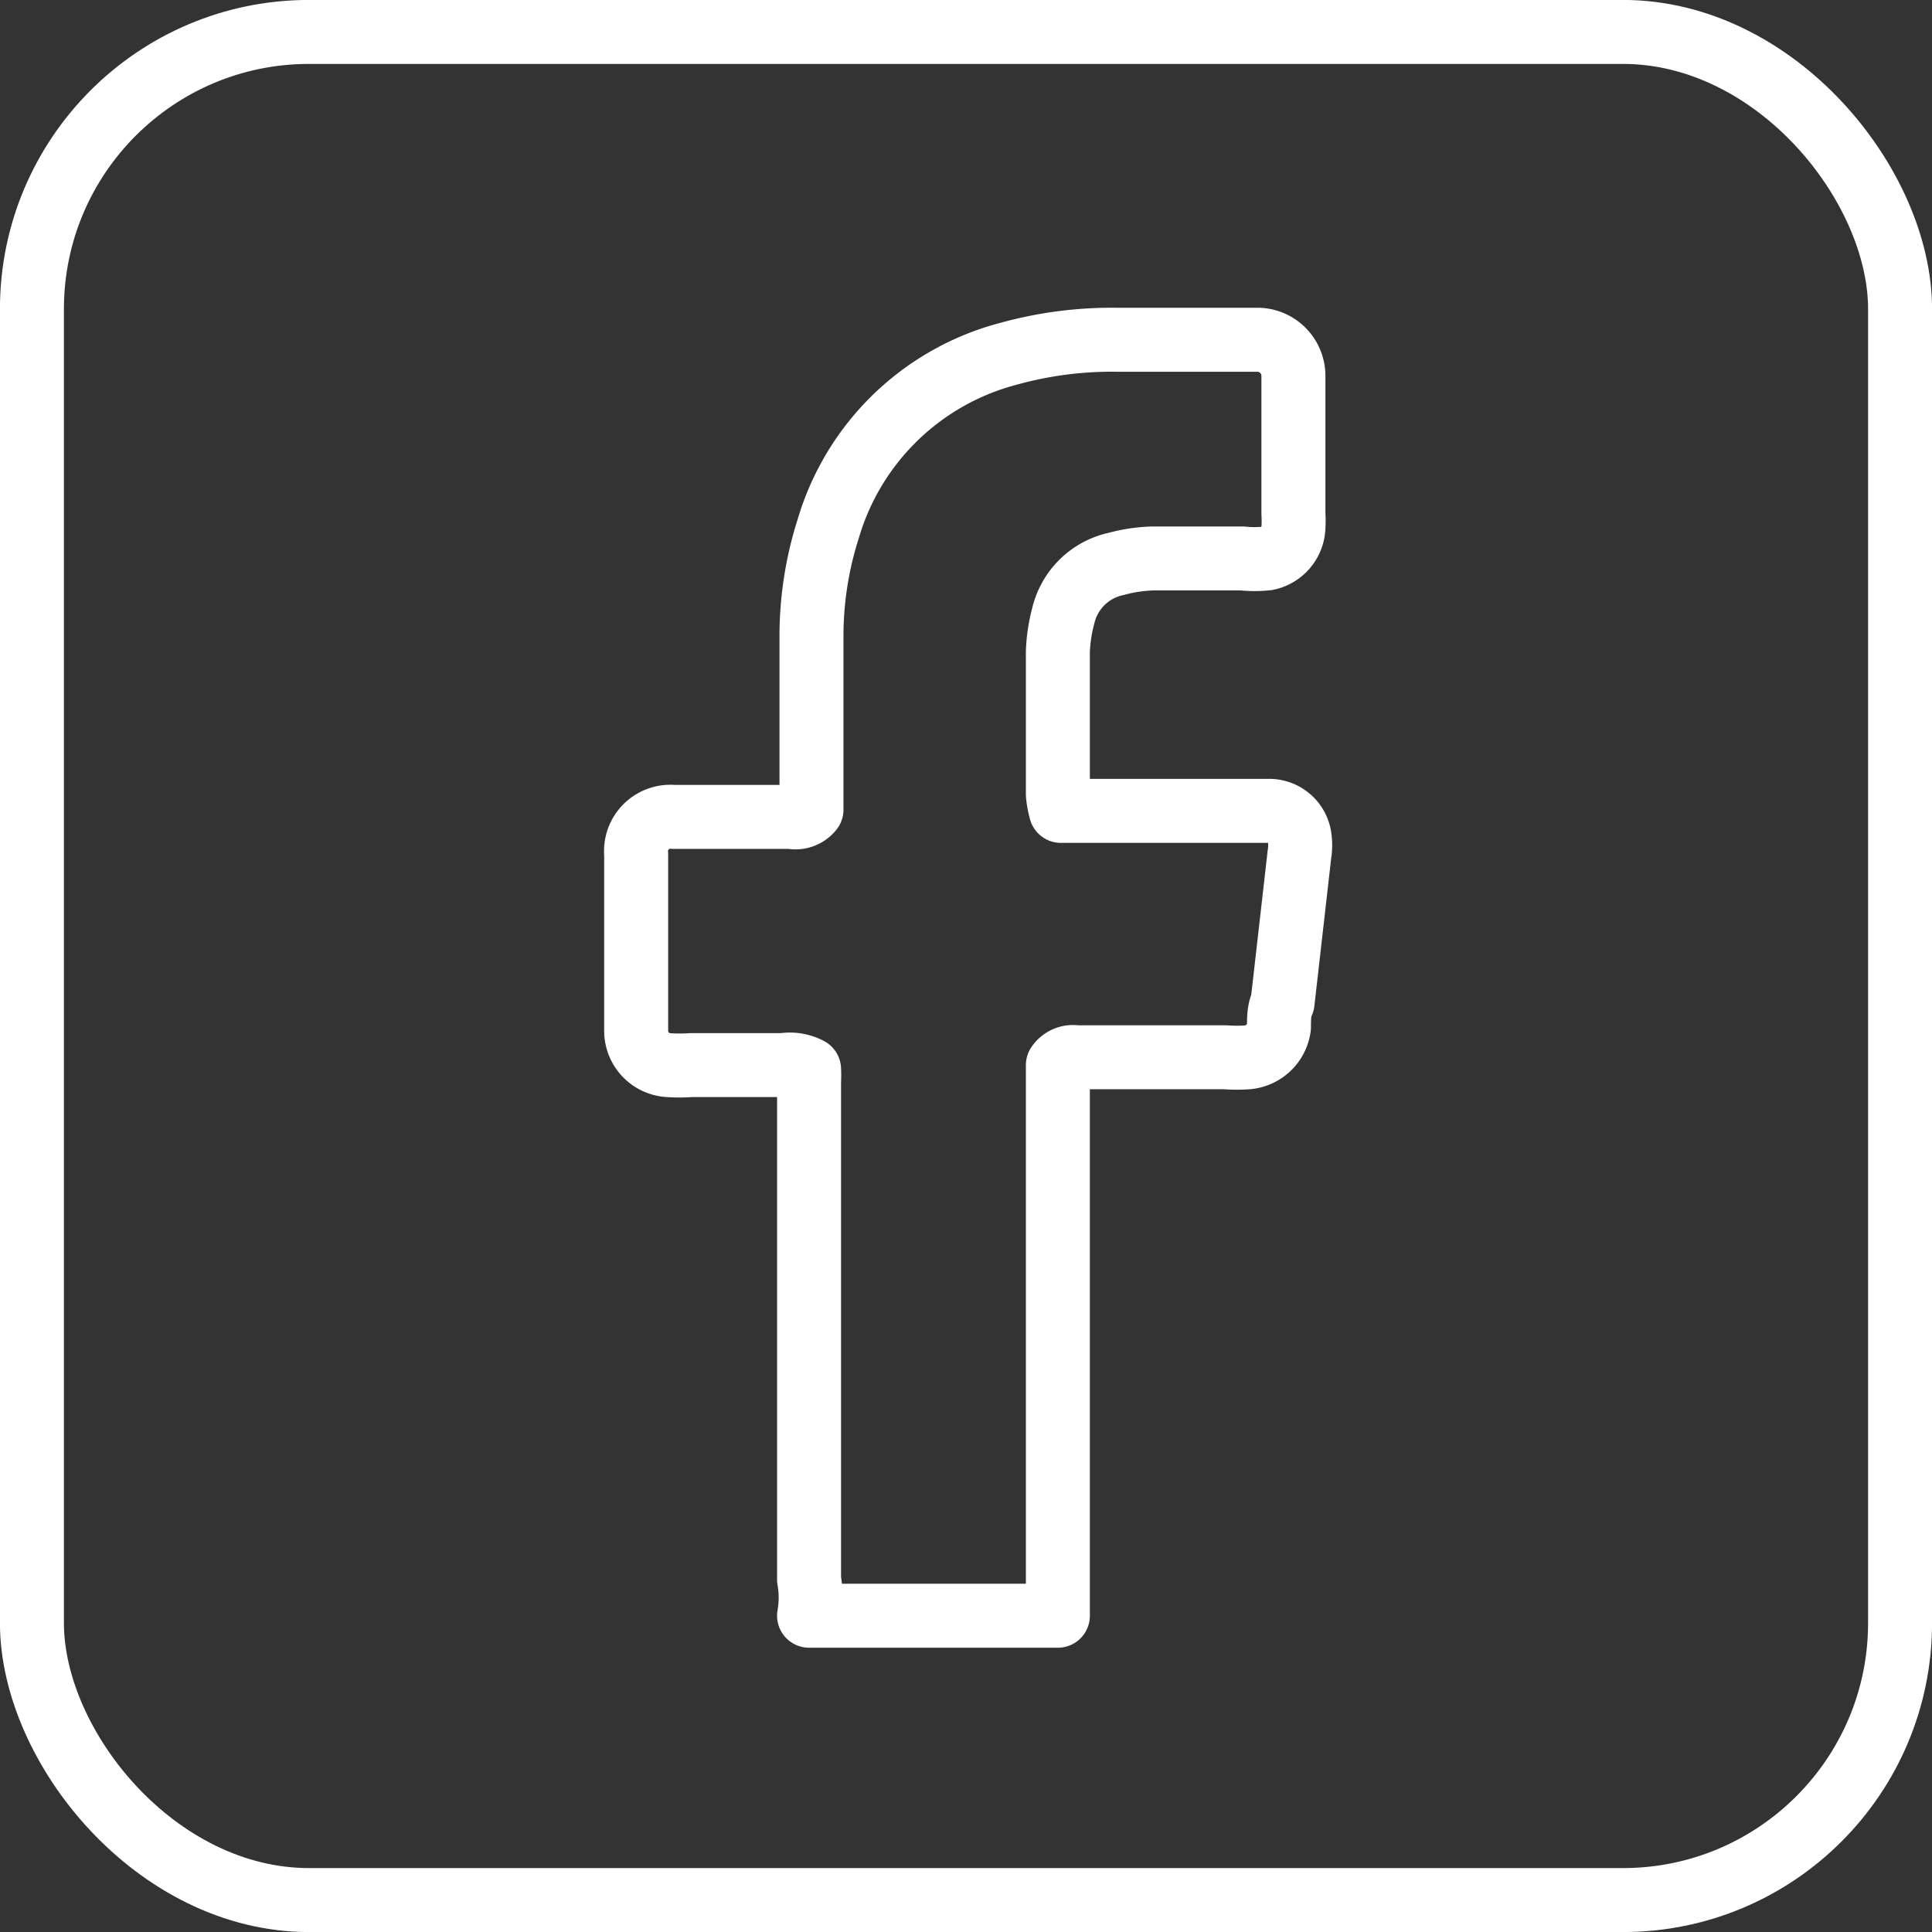
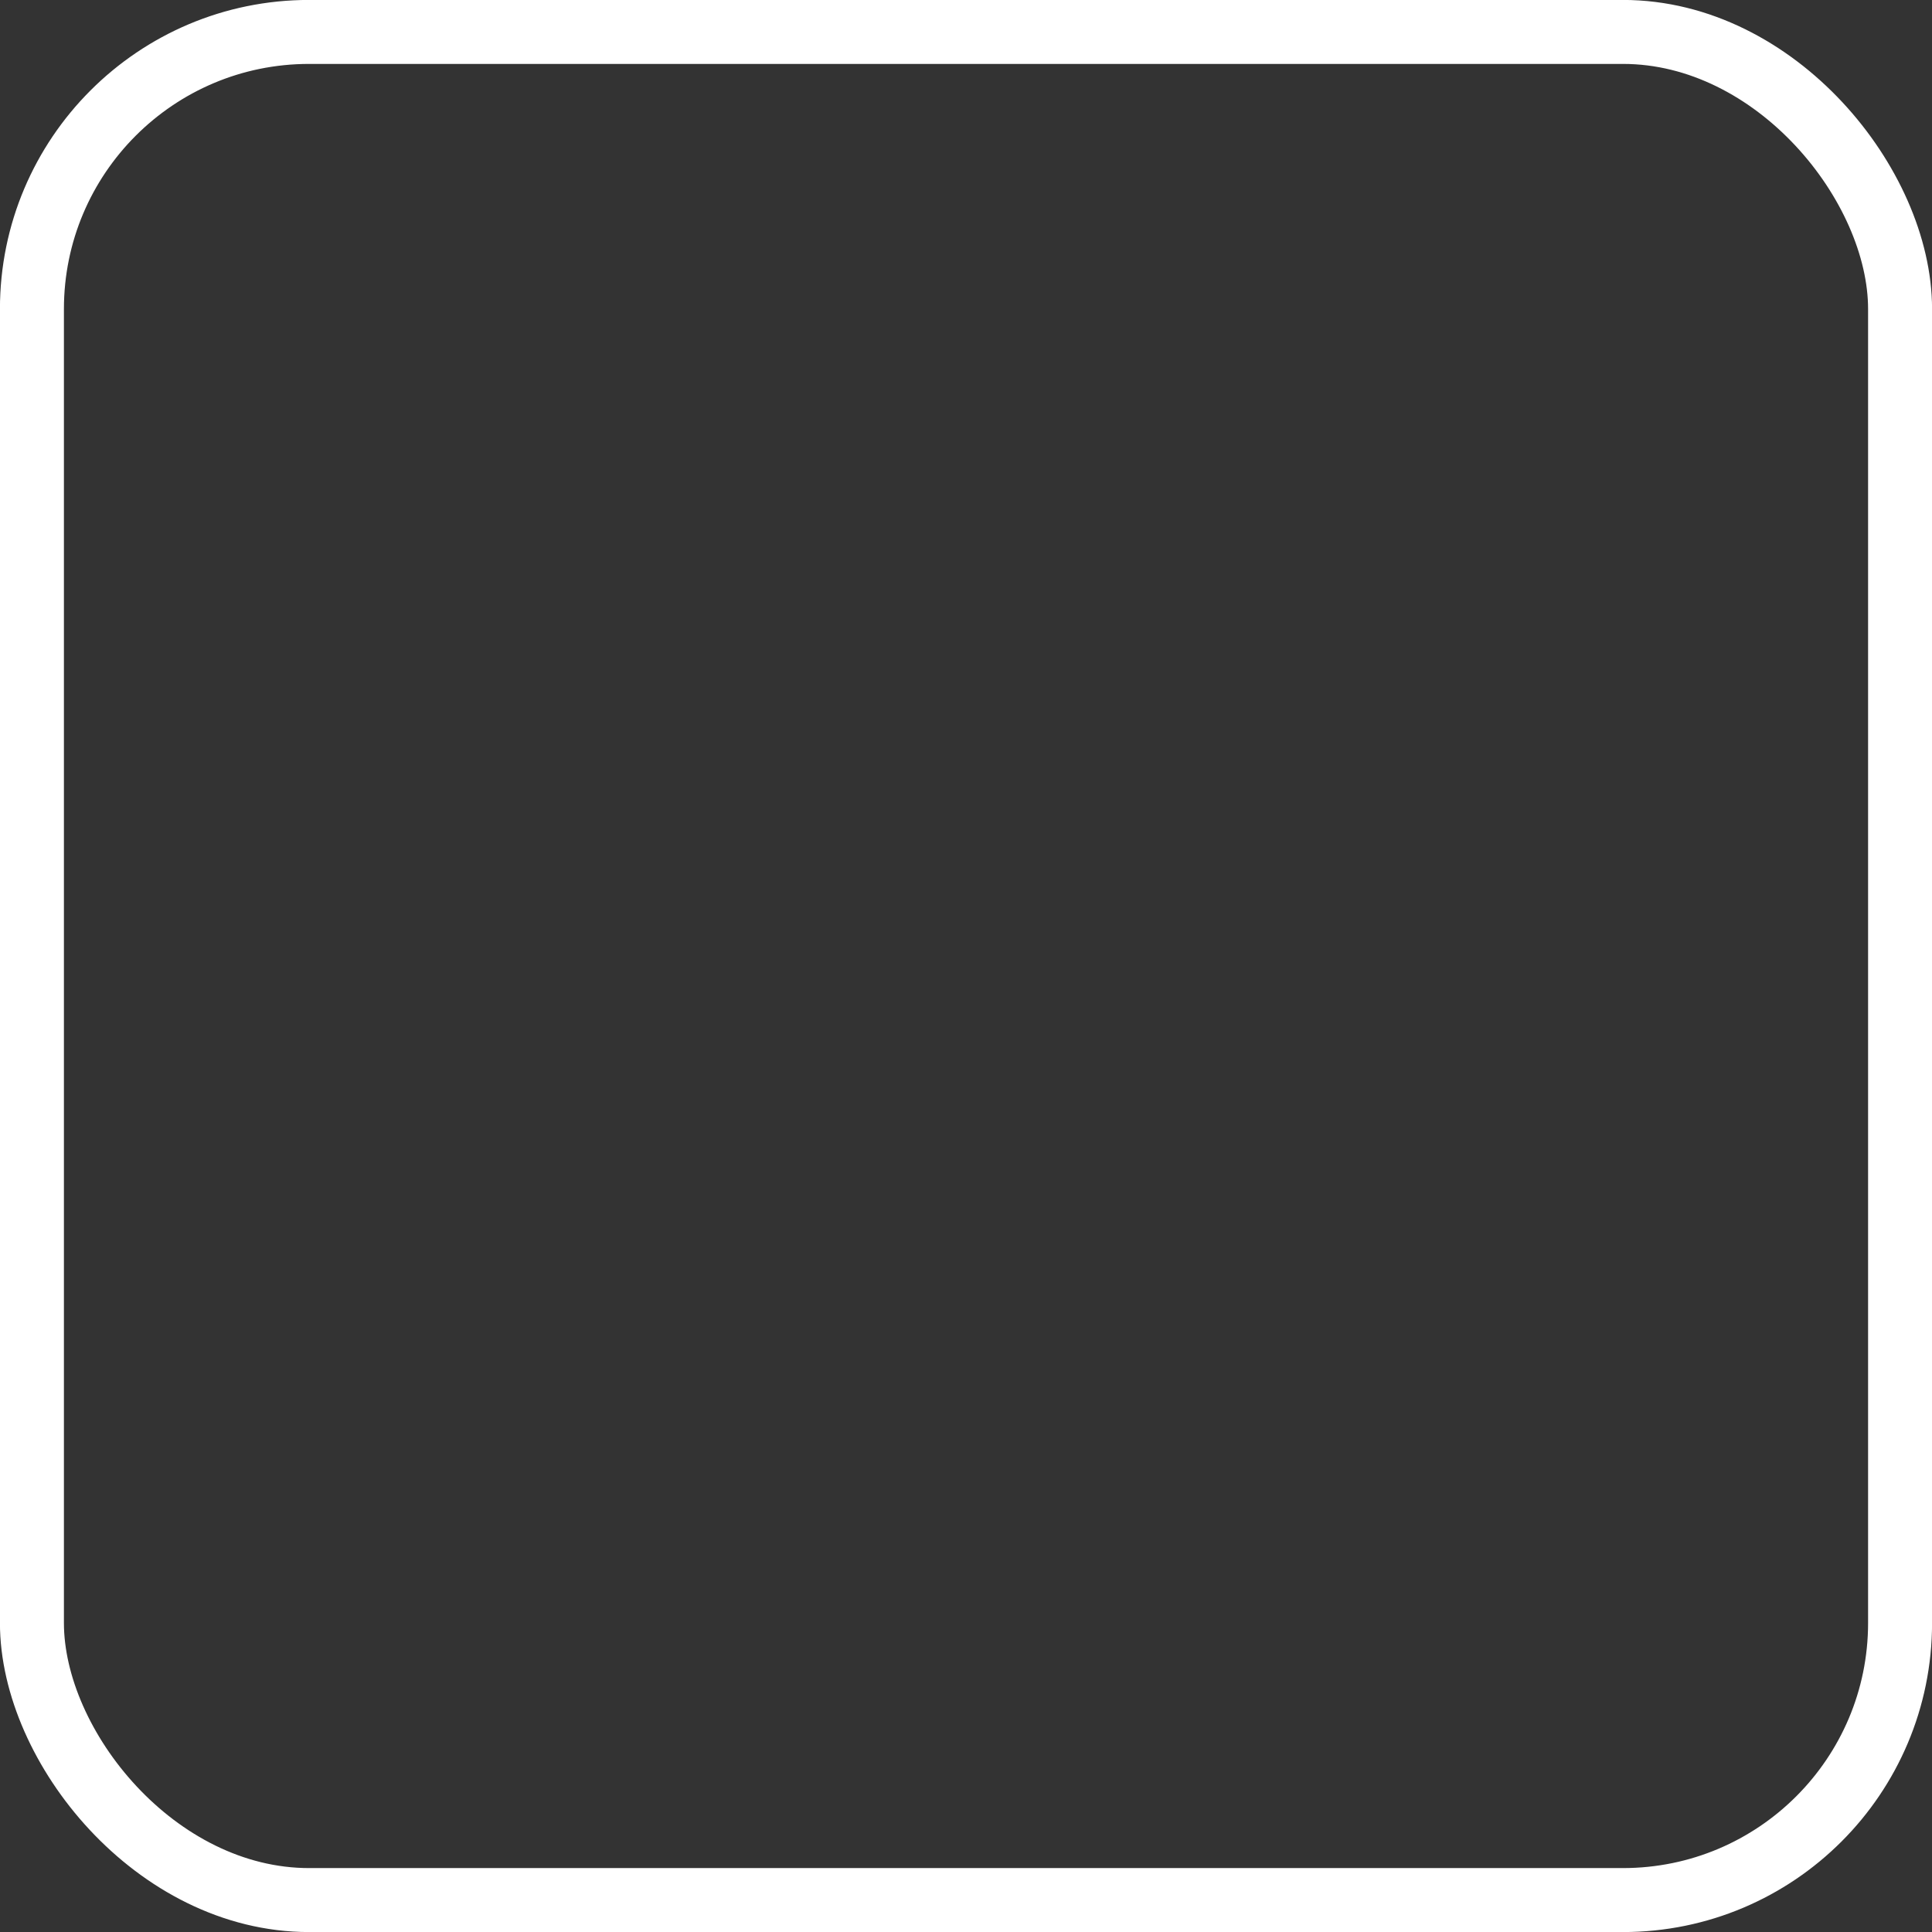
<svg xmlns="http://www.w3.org/2000/svg" id="圖層_1" data-name="圖層 1" viewBox="0 0 32.07 32.07">
  <rect x="0" y="0" width="32.07" height="32.07" fill="#333333" stroke="none" />
  <title>fb_b</title>
  <rect x="0.53" y="0.53" width="31.01" height="31.01" rx="4.6" ry="4.6" style="fill:none;stroke:#fff;stroke-linecap:round;stroke-linejoin:round;stroke-width:1.062px" />
-   <path d="M5919,11484c0-.14,0-0.35,0-0.44,0-2.86,0-5.72,0-8.55a0.3,0.3,0,0,1,.3-0.13h2.48a2.45,2.45,0,0,0,.38,0,0.58,0.58,0,0,0,.51-0.5c0-.14,0-0.28.06-0.41q0.14-1.23.28-2.46a0.93,0.93,0,0,0,0-.3,0.51,0.51,0,0,0-.48-0.42l-0.38,0h-2.67l-0.43,0a1.51,1.51,0,0,1-.05-0.27c0-.79,0-1.58,0-2.37a2.67,2.67,0,0,1,.09-0.6,1.15,1.15,0,0,1,.88-0.86,2.63,2.63,0,0,1,.6-0.09l1.49,0a2,2,0,0,0,.41,0,0.55,0.55,0,0,0,.44-0.51,1.85,1.85,0,0,0,0-.23q0-1,0-2.1c0-.06,0-0.13,0-0.19a0.6,0.6,0,0,0-.57-0.6H5920a6.42,6.42,0,0,0-1.81.23,4.24,4.24,0,0,0-3,2.9,5.87,5.87,0,0,0-.28,1.76c0,0.84,0,1.68,0,2.52,0,0.14,0,.28,0,0.39a0.34,0.34,0,0,1-.34.12h-1.95a0.57,0.57,0,0,0-.62.62c0,0.06,0,.13,0,0.19q0,1.24,0,2.48c0,0.09,0,.18,0,0.27a0.57,0.57,0,0,0,.53.56,2.69,2.69,0,0,0,.38,0h1.53a0.68,0.68,0,0,1,.43.07,2,2,0,0,1,0,.2c0,0.09,0,.18,0,0.27q0,4,0,8a1.72,1.72,0,0,1,0,.6H5919Z" transform="translate(-5901.44 -11457.33)" style="fill:none;stroke:#fff;stroke-linecap:round;stroke-linejoin:round;stroke-width:1.062px" />
</svg>